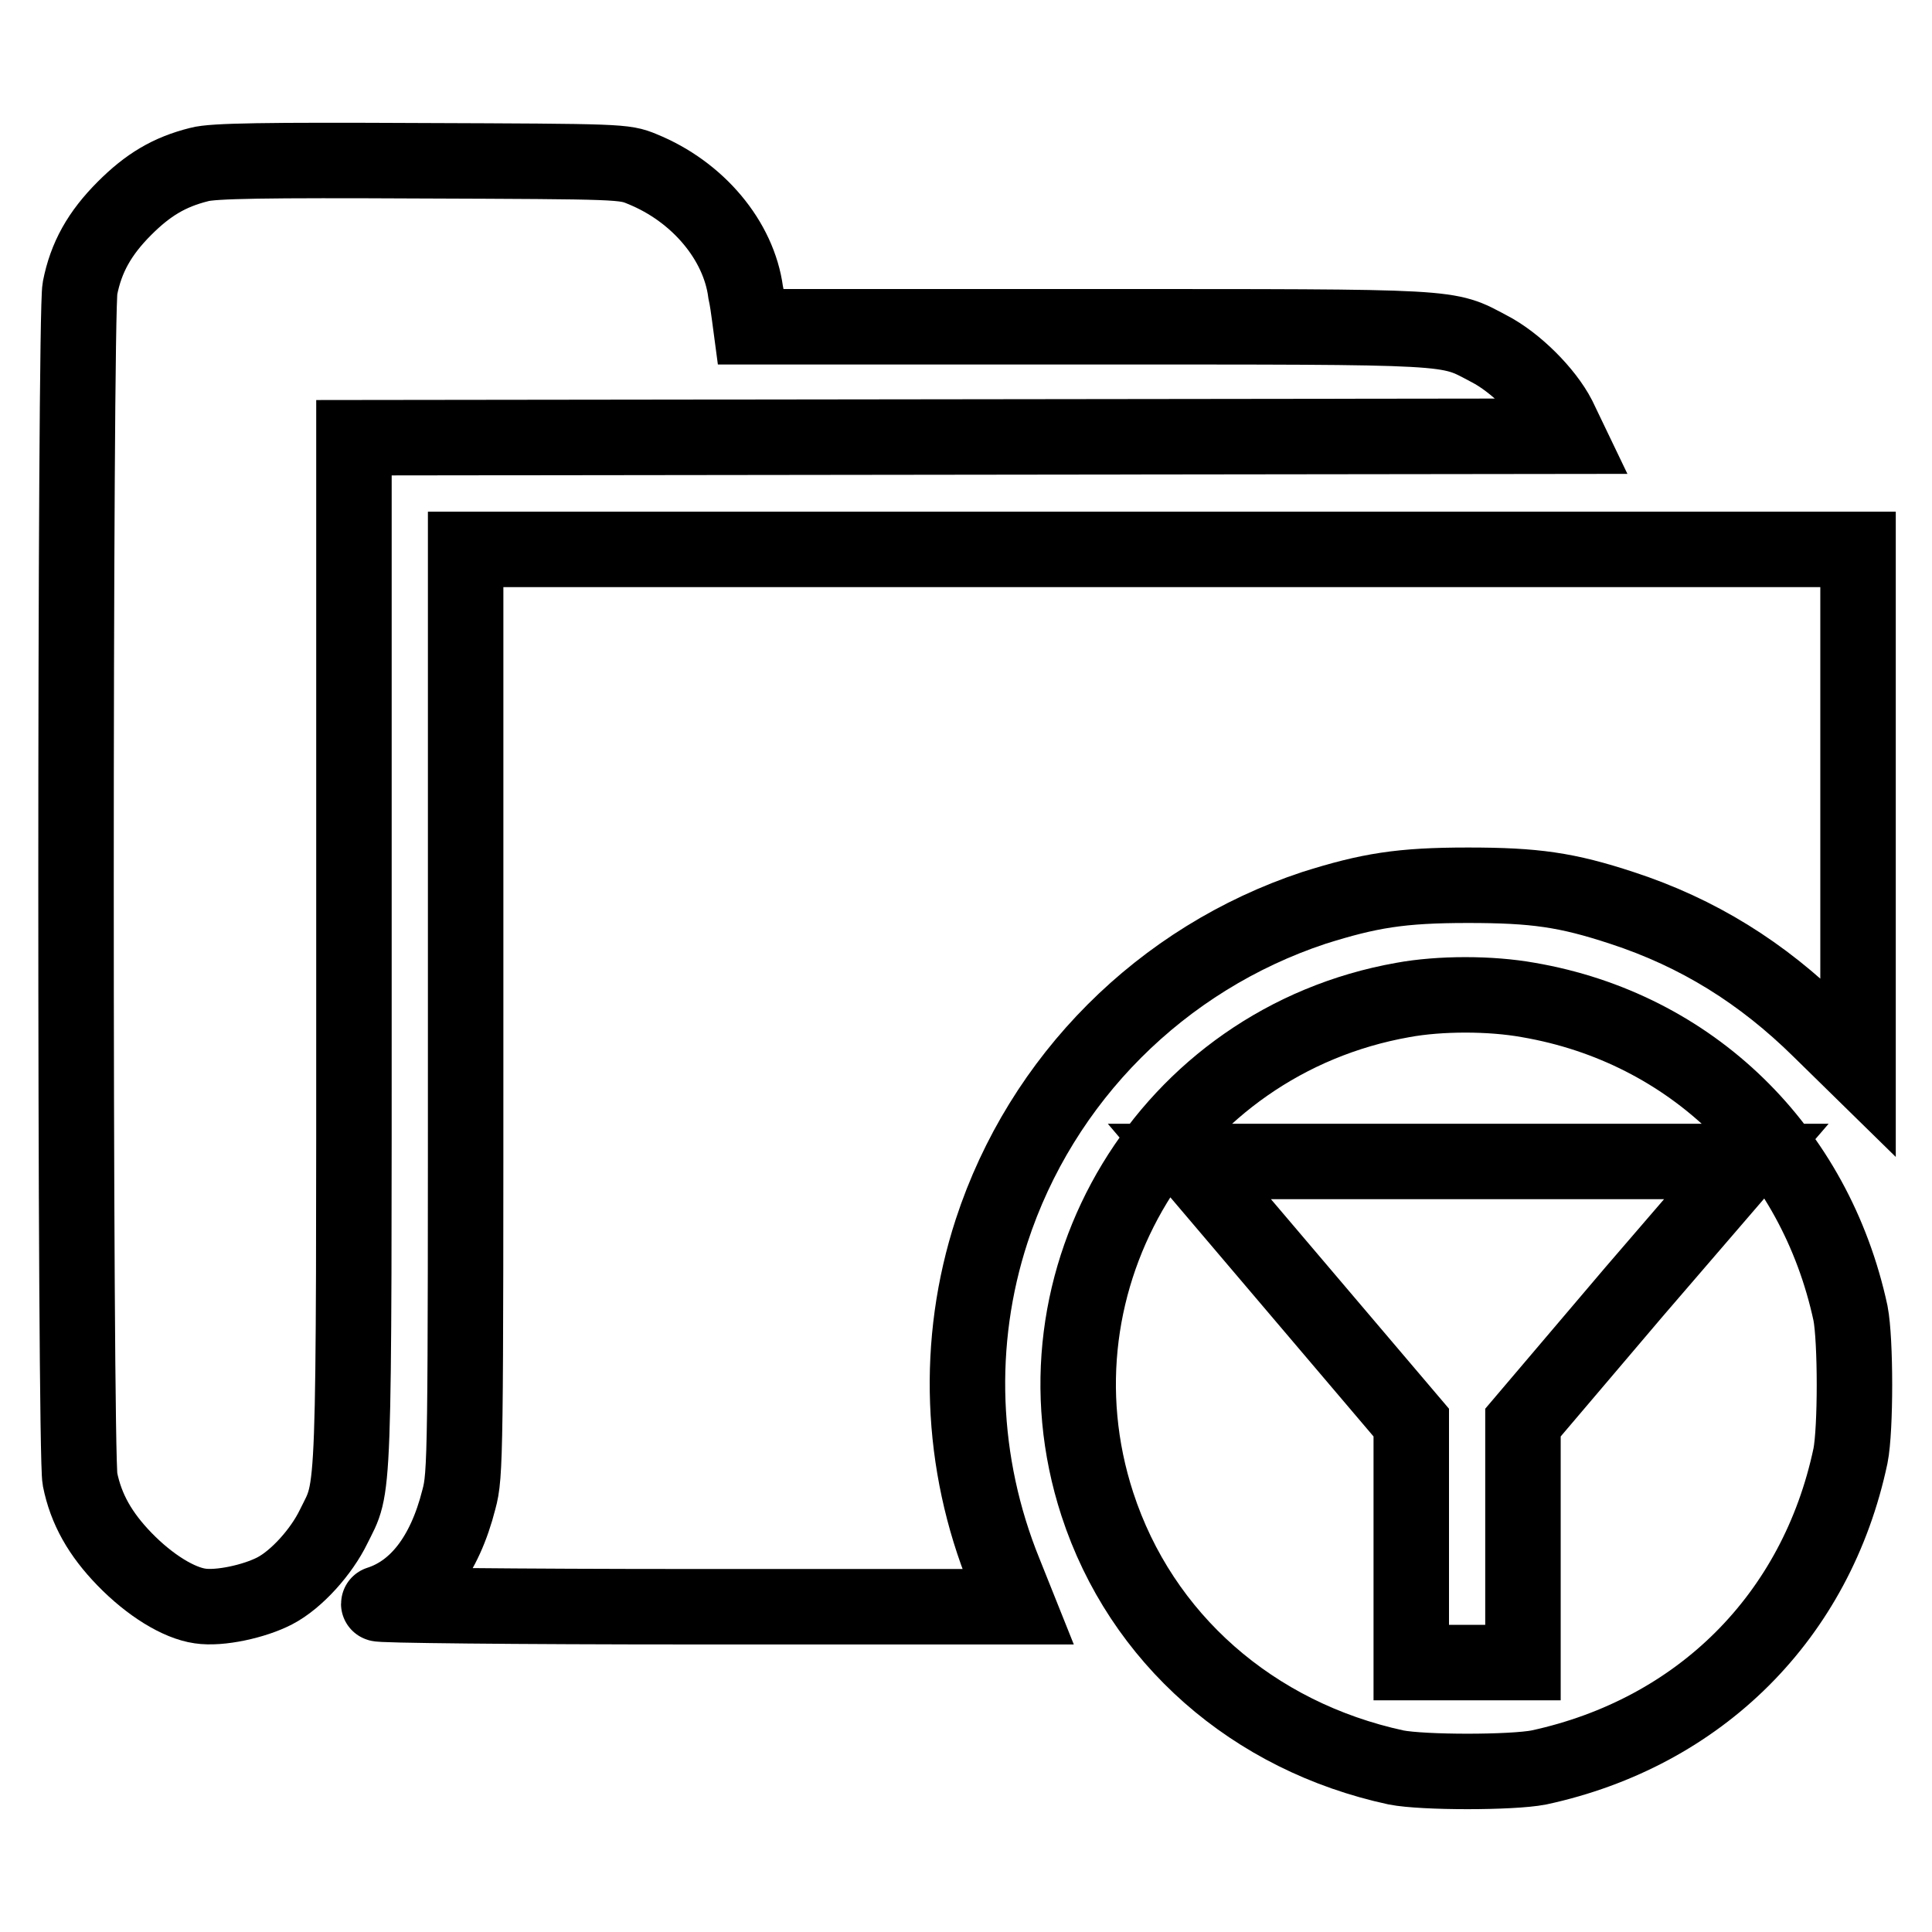
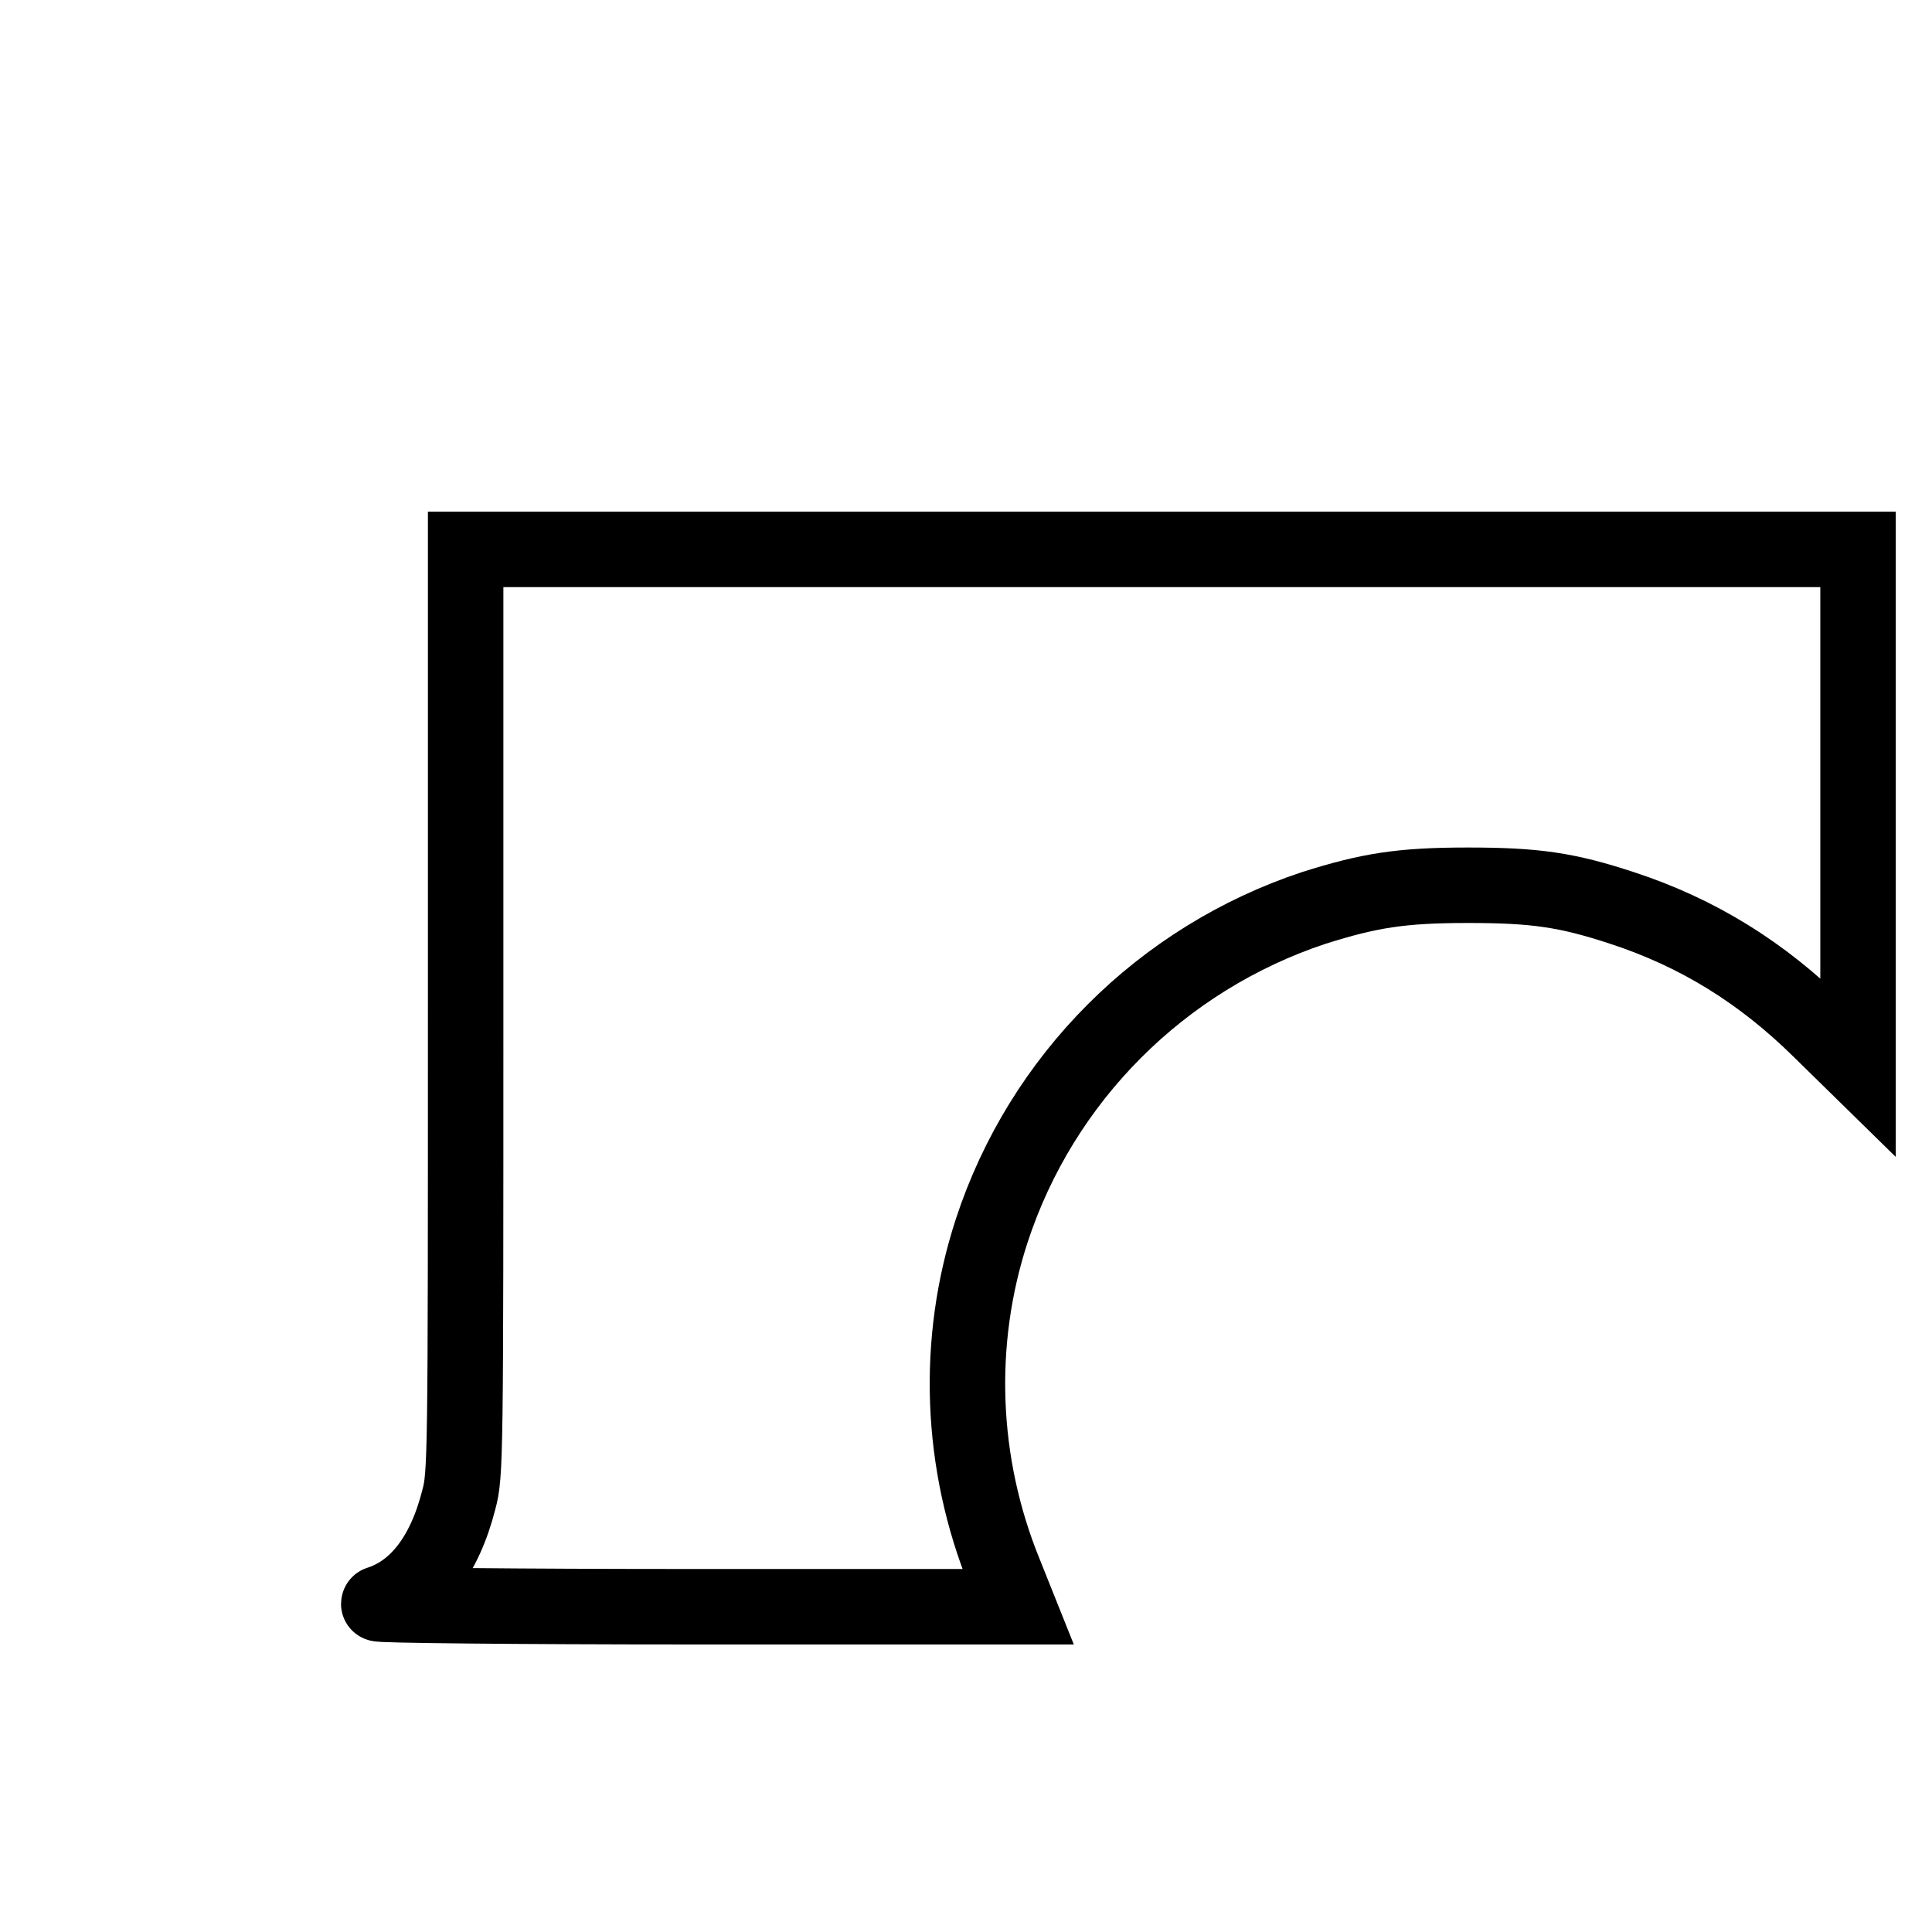
<svg xmlns="http://www.w3.org/2000/svg" version="1.1" x="0px" y="0px" viewBox="0 0 256 256" enable-background="new 0 0 256 256" xml:space="preserve">
  <g>
    <g>
      <g>
-         <path stroke-width="10" fill-opacity="0" stroke="#000000" d="M26.4,21.8c-4,1-6.8,2.7-9.9,5.8c-3.3,3.3-5.1,6.5-5.9,10.6c-0.7,3.5-0.7,154.3,0,157.8c0.8,4,2.7,7.3,5.9,10.6c3.4,3.5,7.2,5.8,10,6.2c2.6,0.4,7.2-0.6,9.9-2c2.9-1.5,6.2-5.2,7.8-8.5c2.8-5.7,2.7-1.6,2.7-76V58l80.4-0.1l80.4-0.1l-1.2-2.5c-1.7-3.3-5.7-7.3-9.2-9.1c-5.7-3-3.6-2.9-53-2.9H99.5l-0.2-1.5c-0.1-0.8-0.3-2.2-0.5-3.1c-0.9-6.8-6.3-13.3-13.7-16.3c-2.4-1-2.8-1-29.4-1.1C35.2,21.2,28.2,21.3,26.4,21.8z" />
        <path stroke-width="10" fill-opacity="0" stroke="#000000" d="M61.7,134c0,59,0,61.4-0.9,64.7c-1.9,7.5-5.6,12.2-10.6,13.8c-0.6,0.2,18.2,0.4,41.8,0.4l42.9,0l-1.8-4.5c-5.9-14.5-6.5-30.6-1.7-45.3c6.6-20.2,22.5-36.1,42.7-42.8c7.3-2.3,11.5-3,20.4-3c8.9,0,13.1,0.6,20.4,3c10.1,3.3,18.6,8.6,26.3,16.2l5,4.9v-34.2V72.8h-92.2H61.7V134z" />
-         <path stroke-width="10" fill-opacity="0" stroke="#000000" d="M185.9,132.5c-31.1,5.5-50.2,37-40.5,66.8c5.8,17.8,20.6,30.8,39.6,34.9c3.6,0.7,15.3,0.7,18.9,0c21.3-4.6,36.8-20,41.3-41.3c0.7-3.5,0.7-15.3,0-18.9c-4.7-21.8-21.1-37.8-42.7-41.5C197.5,131.6,190.8,131.6,185.9,132.5z M216.5,171.2l-14.7,17.3v15.9v15.9h-7.4H187v-15.9v-15.9l-14.7-17.3l-14.7-17.3h36.9h36.9L216.5,171.2z" />
      </g>
    </g>
  </g>
</svg>